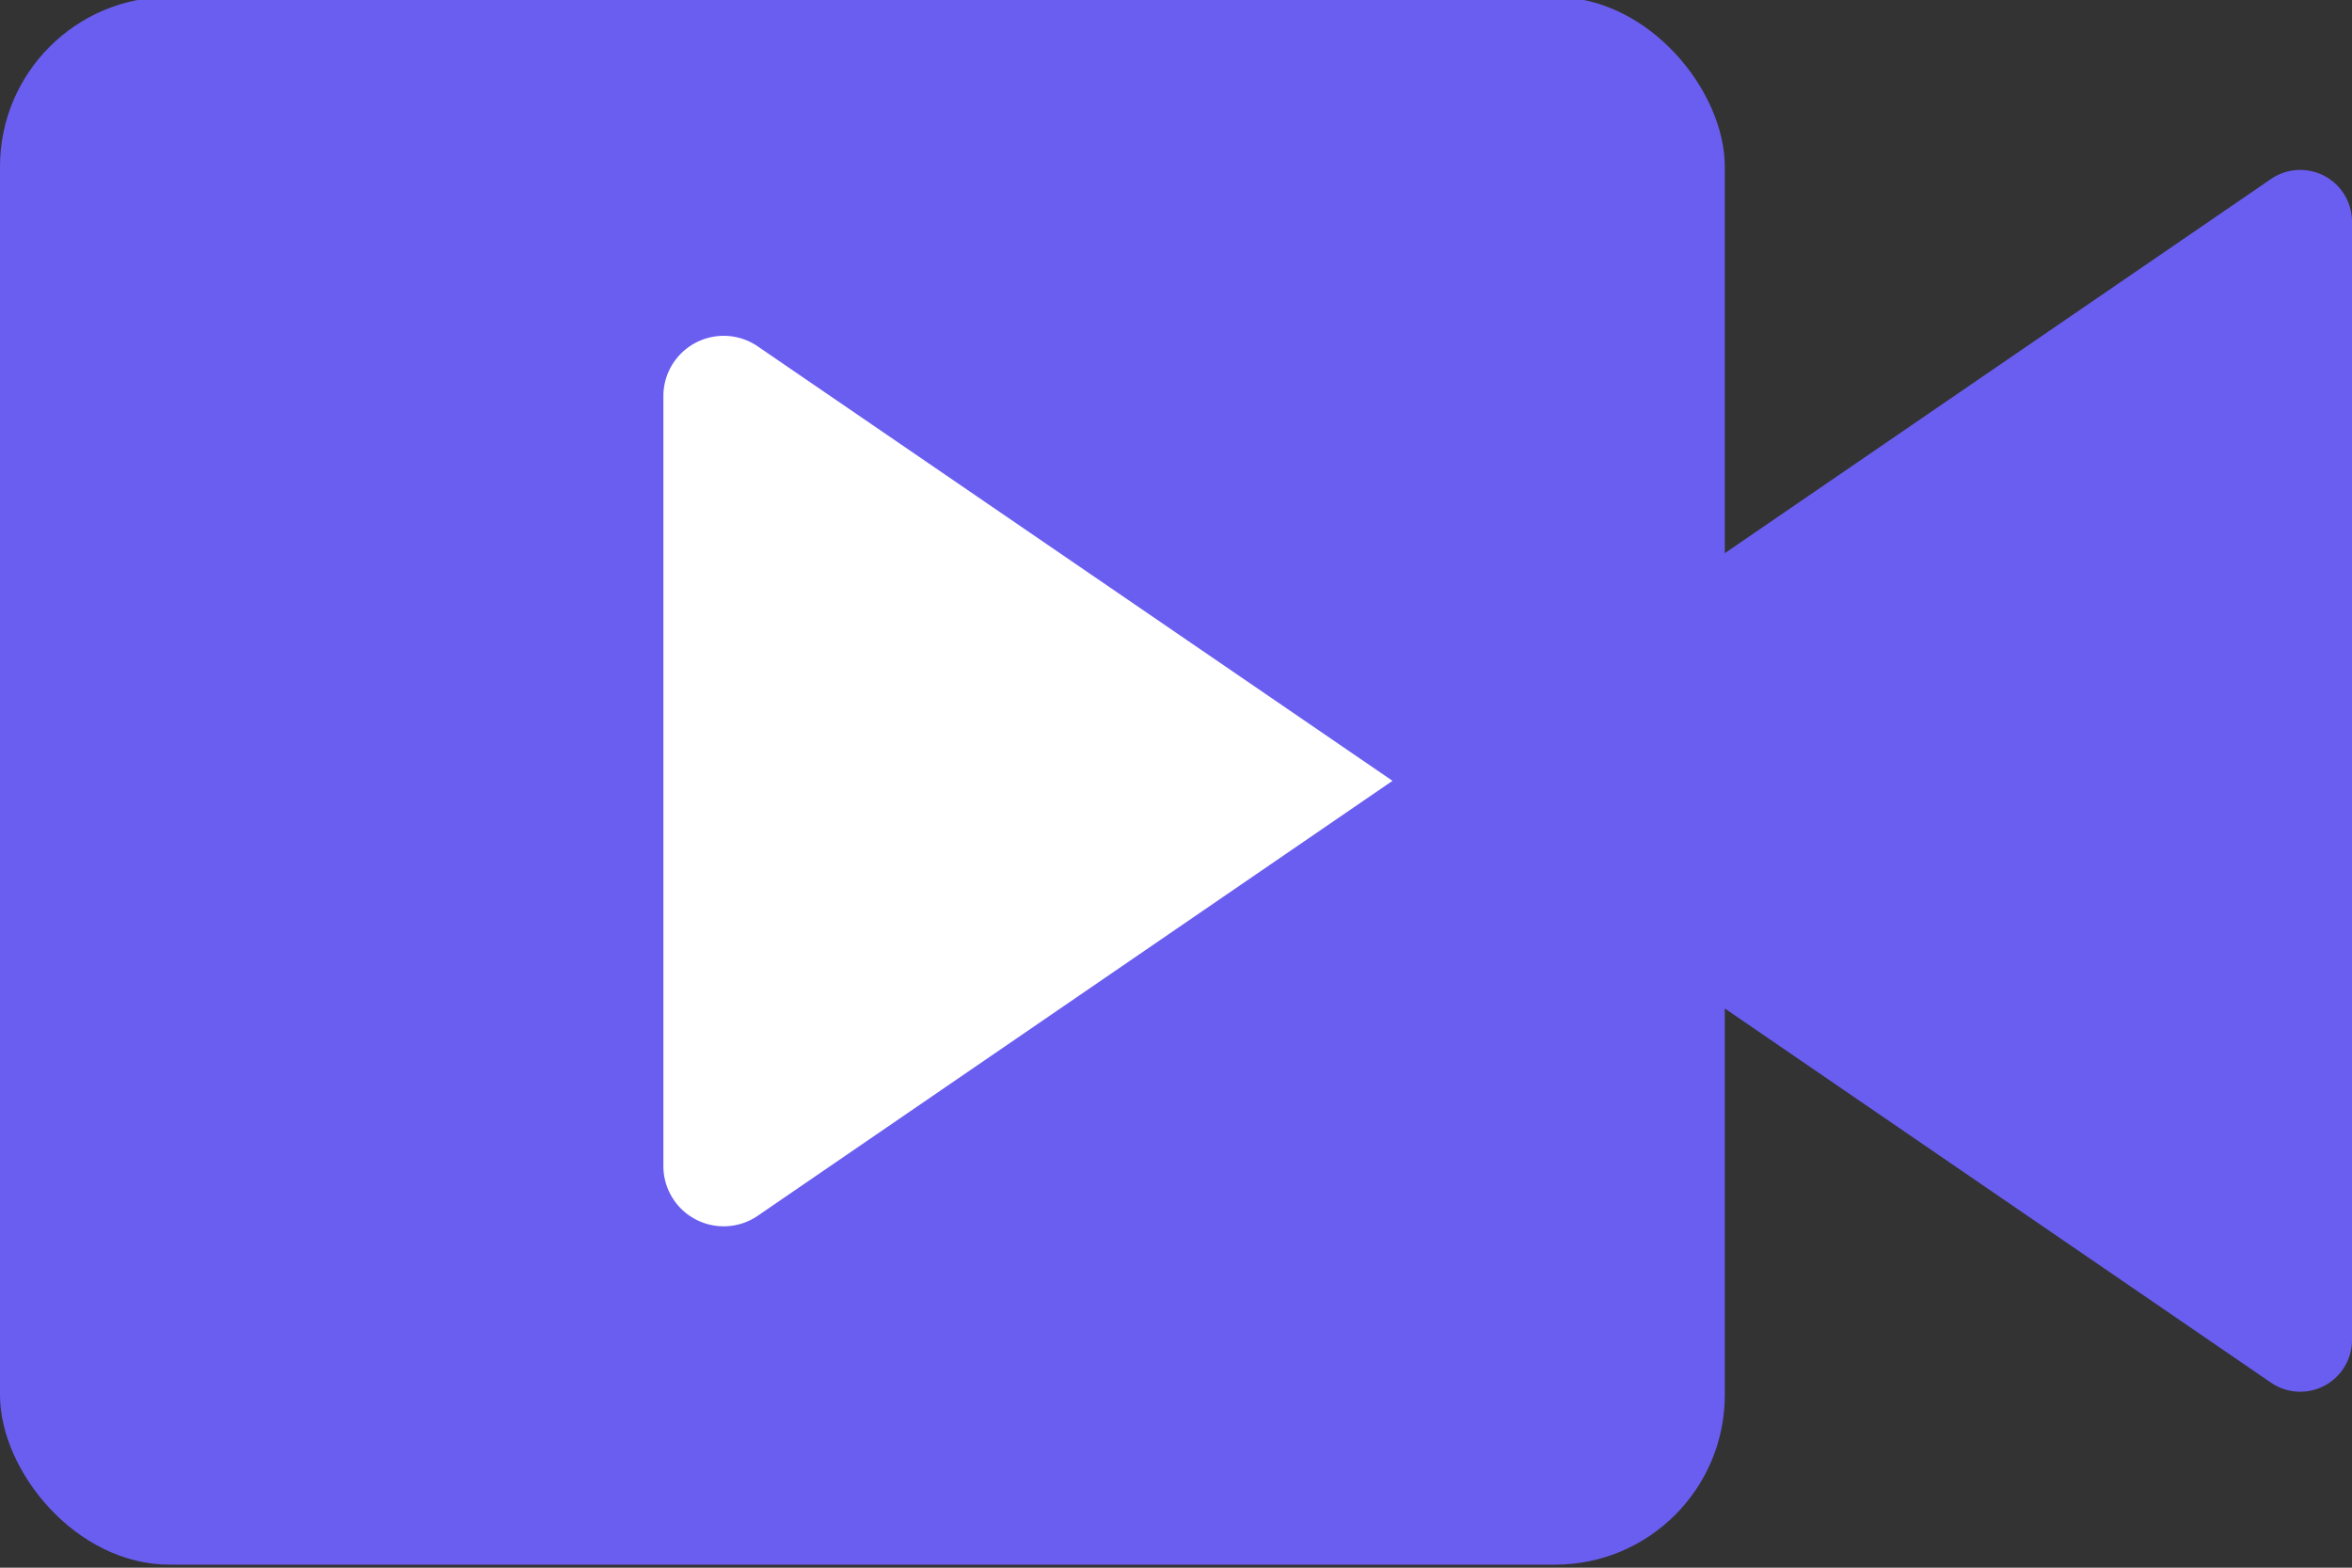
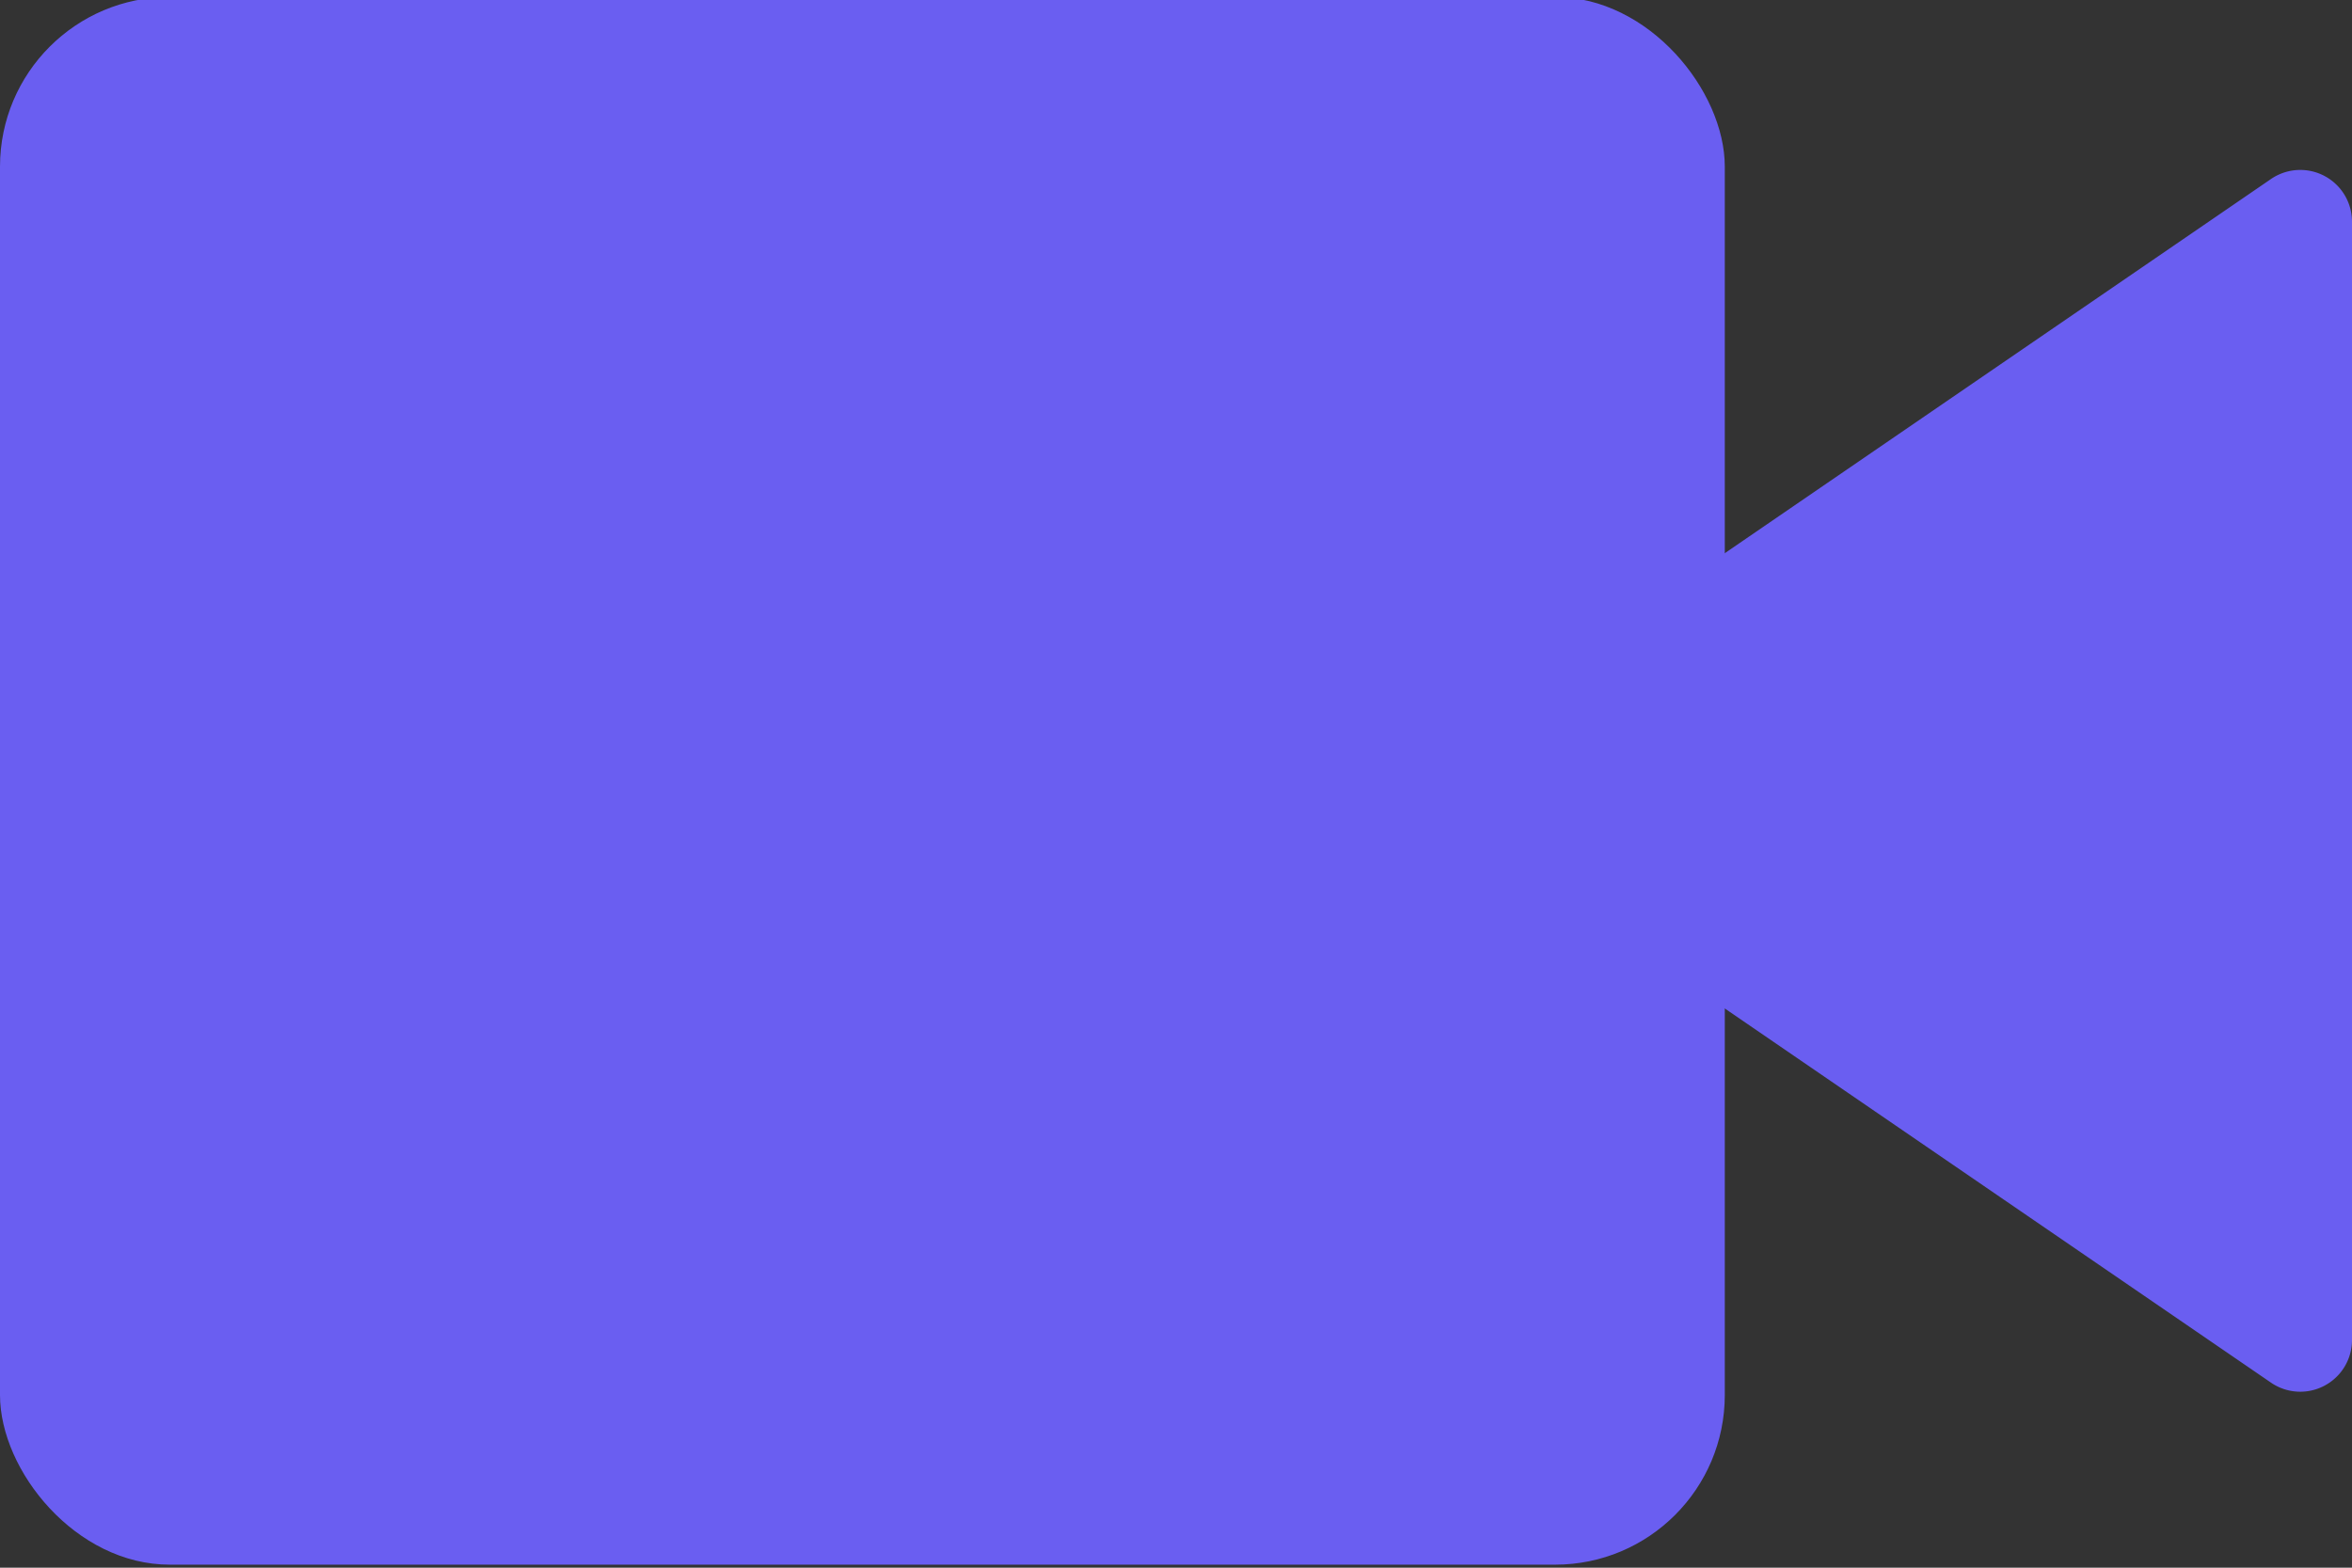
<svg xmlns="http://www.w3.org/2000/svg" id="图层_1" data-name="图层 1" viewBox="0 0 195 130">
  <rect x="0" y="0" width="195" height="130" fill="#333333" stroke="none" />
  <defs>
    <style>.cls-1{fill:#6a5ef1;}.cls-2{fill:#fff;}</style>
  </defs>
  <title>开赛-摄像机</title>
  <rect class="cls-1" y="-0.25" width="143" height="130" rx="14.07" />
  <path class="cls-1" d="M115.45,64.75l72.84,49.91a4.29,4.29,0,0,0,6.71-3.54V18.38a4.29,4.29,0,0,0-6.71-3.54Z" />
-   <path class="cls-2" d="M115.45,64.75,62.76,100.86A5,5,0,0,1,55,96.77v-64a5,5,0,0,1,7.76-4.09Z" />
</svg>